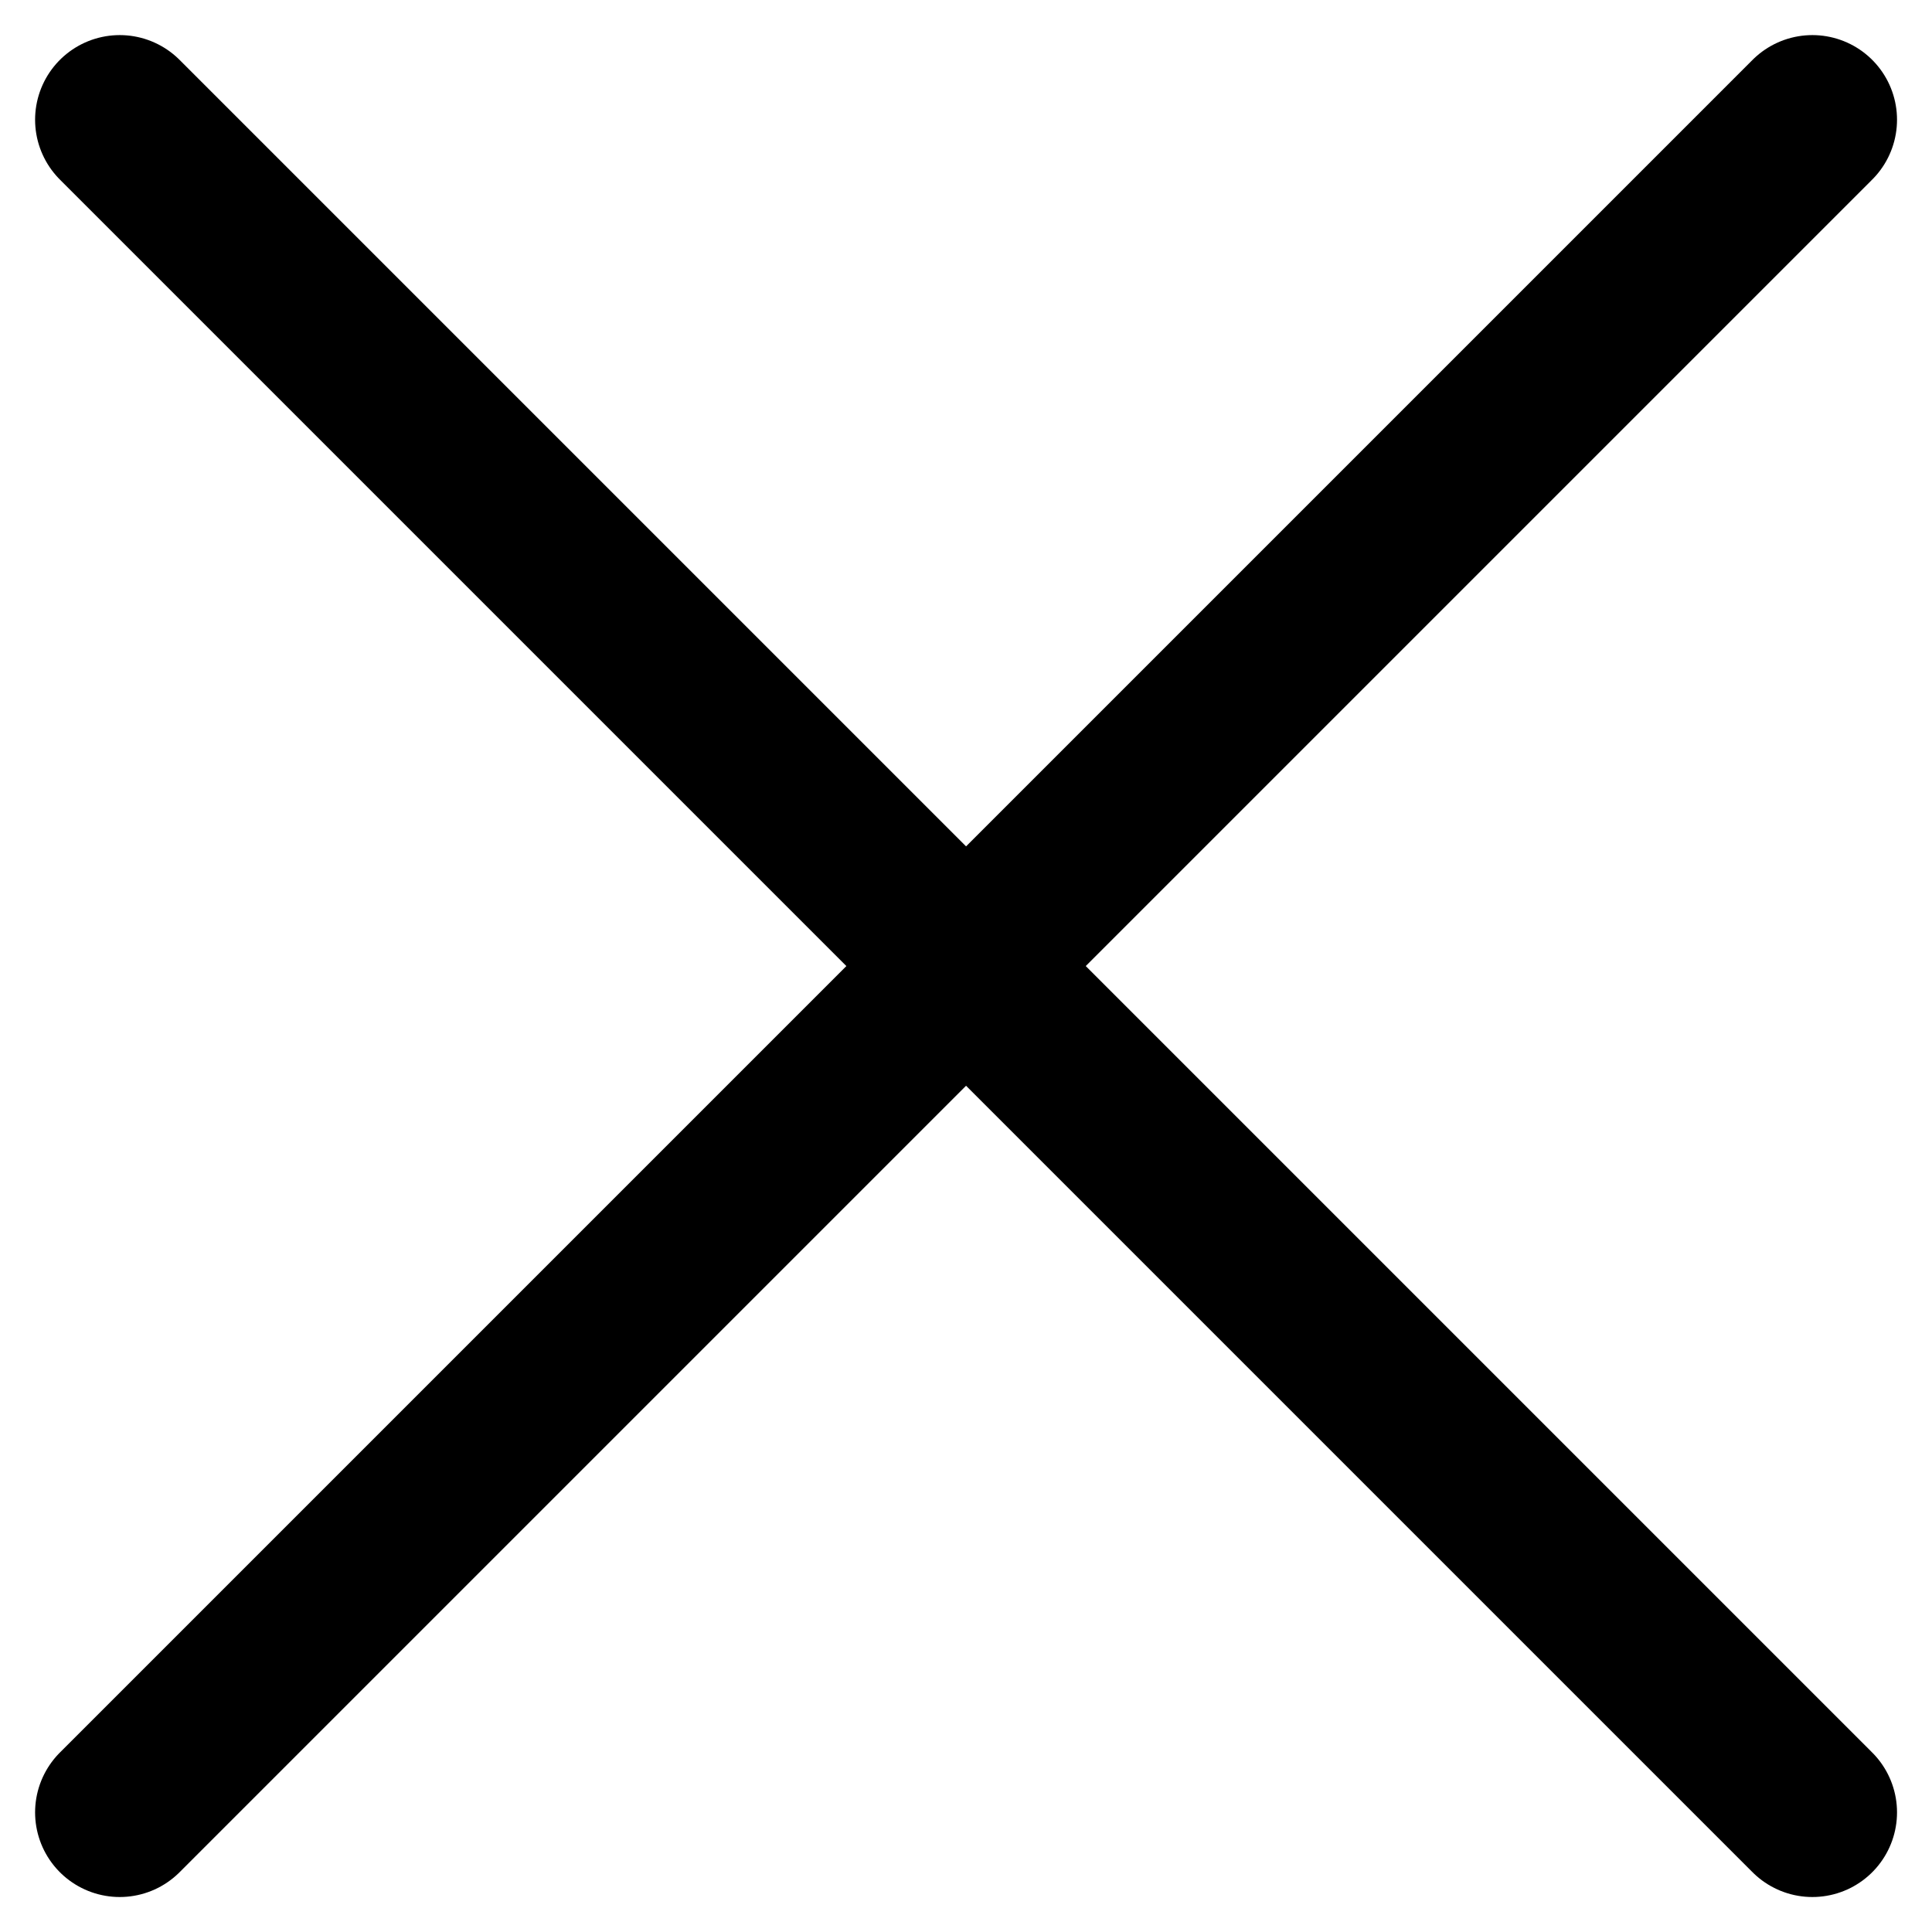
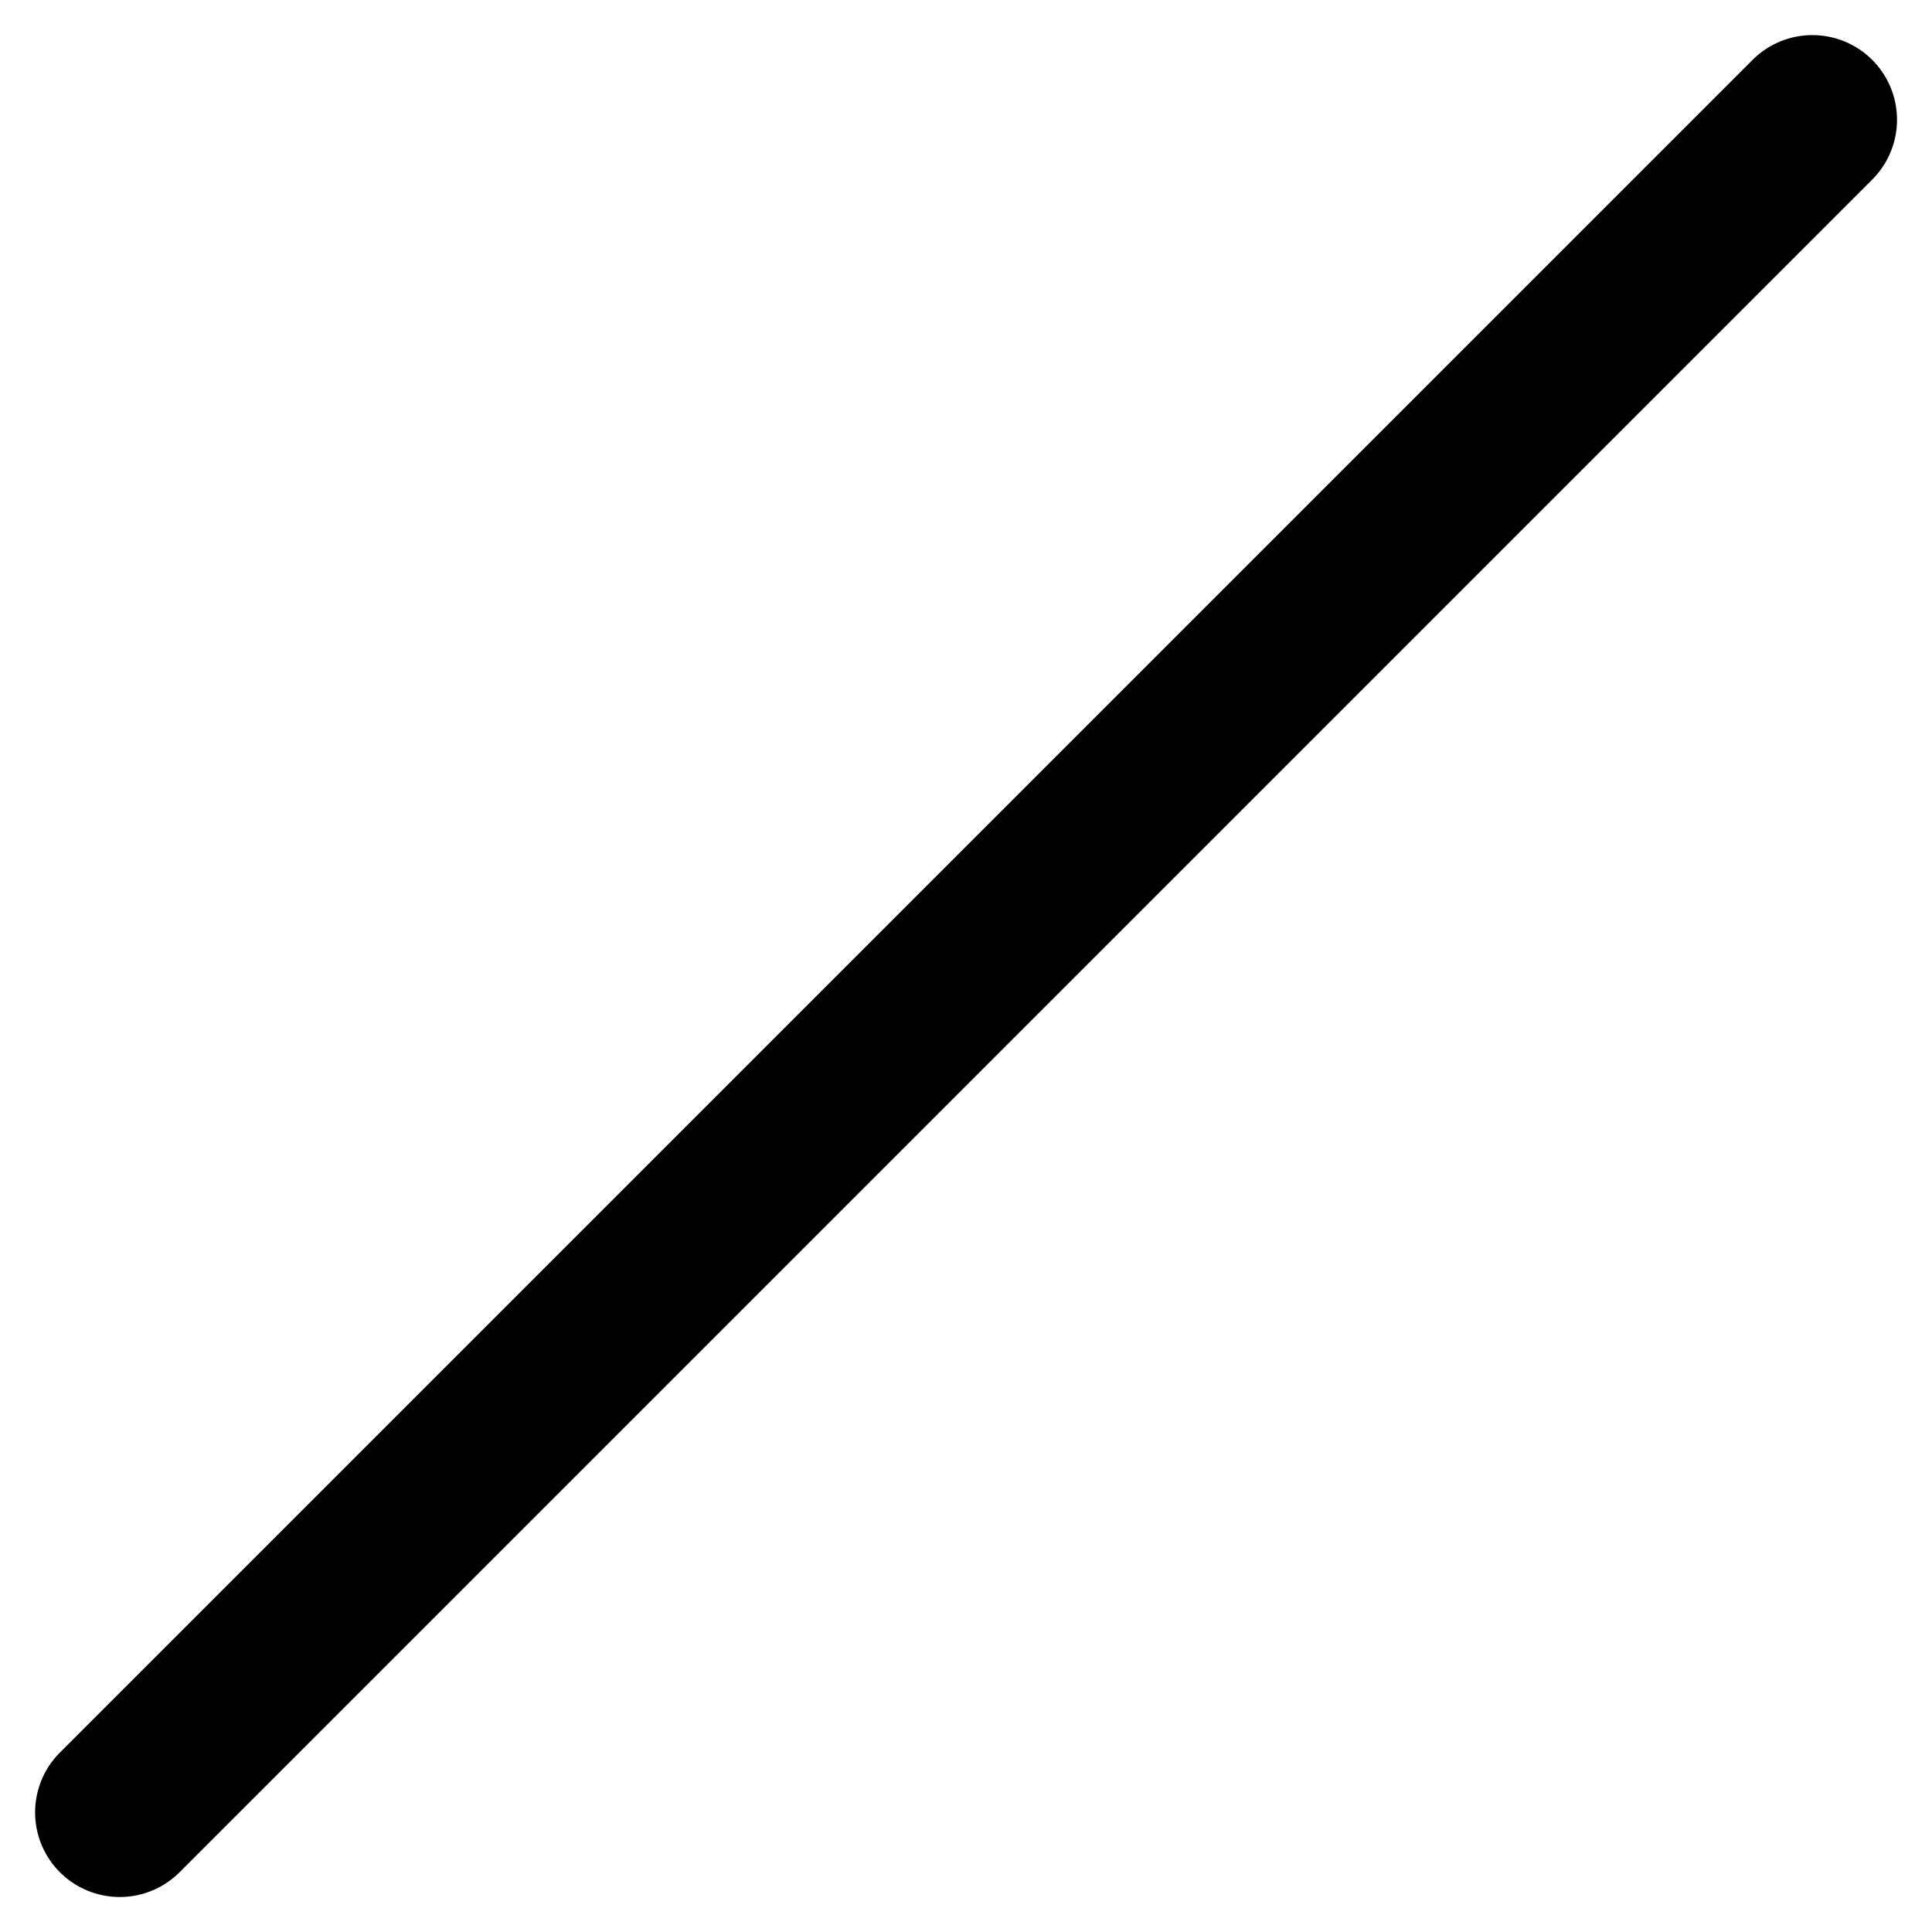
<svg xmlns="http://www.w3.org/2000/svg" width="17.121" height="17.121" viewBox="0 0 17.121 17.121">
  <g id="close-icon" transform="translate(-3.439 -1.573)">
    <g id="x_4_" data-name="x (4)" transform="translate(4.5 2.634)">
      <line id="Line_194" data-name="Line 194" x1="15" y2="15" fill="none" stroke="#000" stroke-linecap="round" stroke-linejoin="round" stroke-width="1.5" />
-       <line id="Line_195" data-name="Line 195" x2="15" y2="15" fill="none" stroke="#000" stroke-linecap="round" stroke-linejoin="round" stroke-width="1.5" />
    </g>
  </g>
</svg>